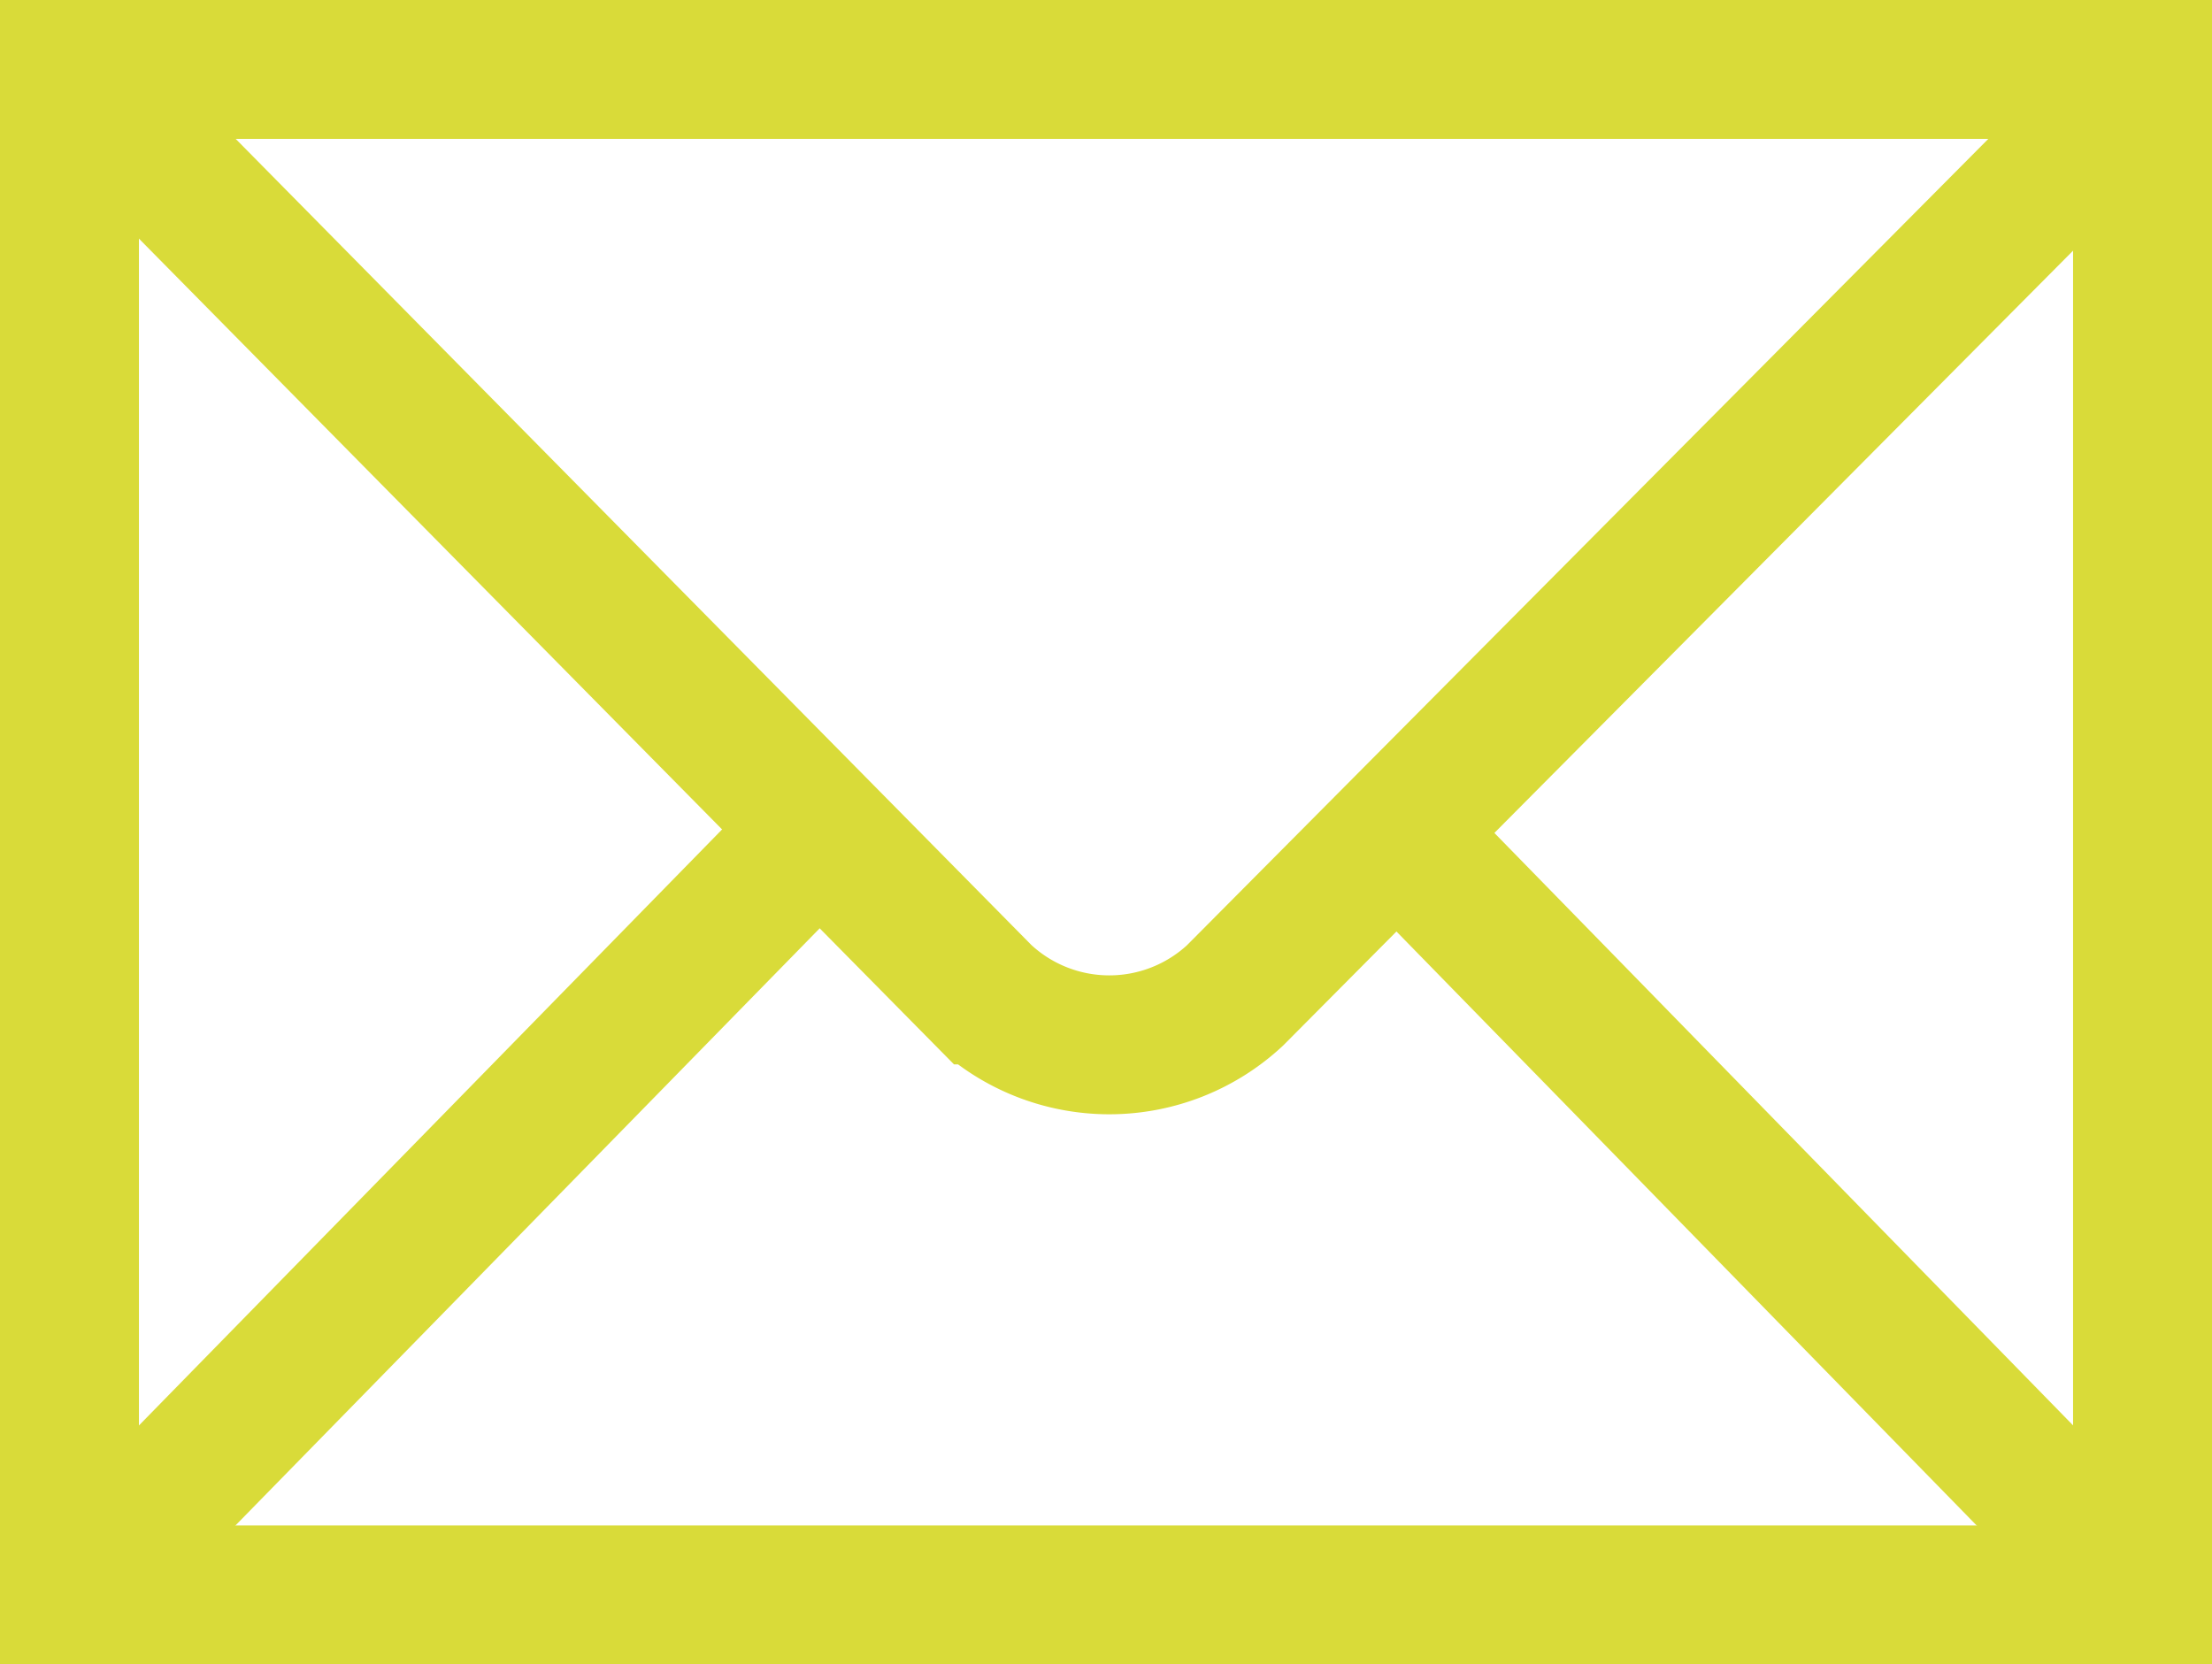
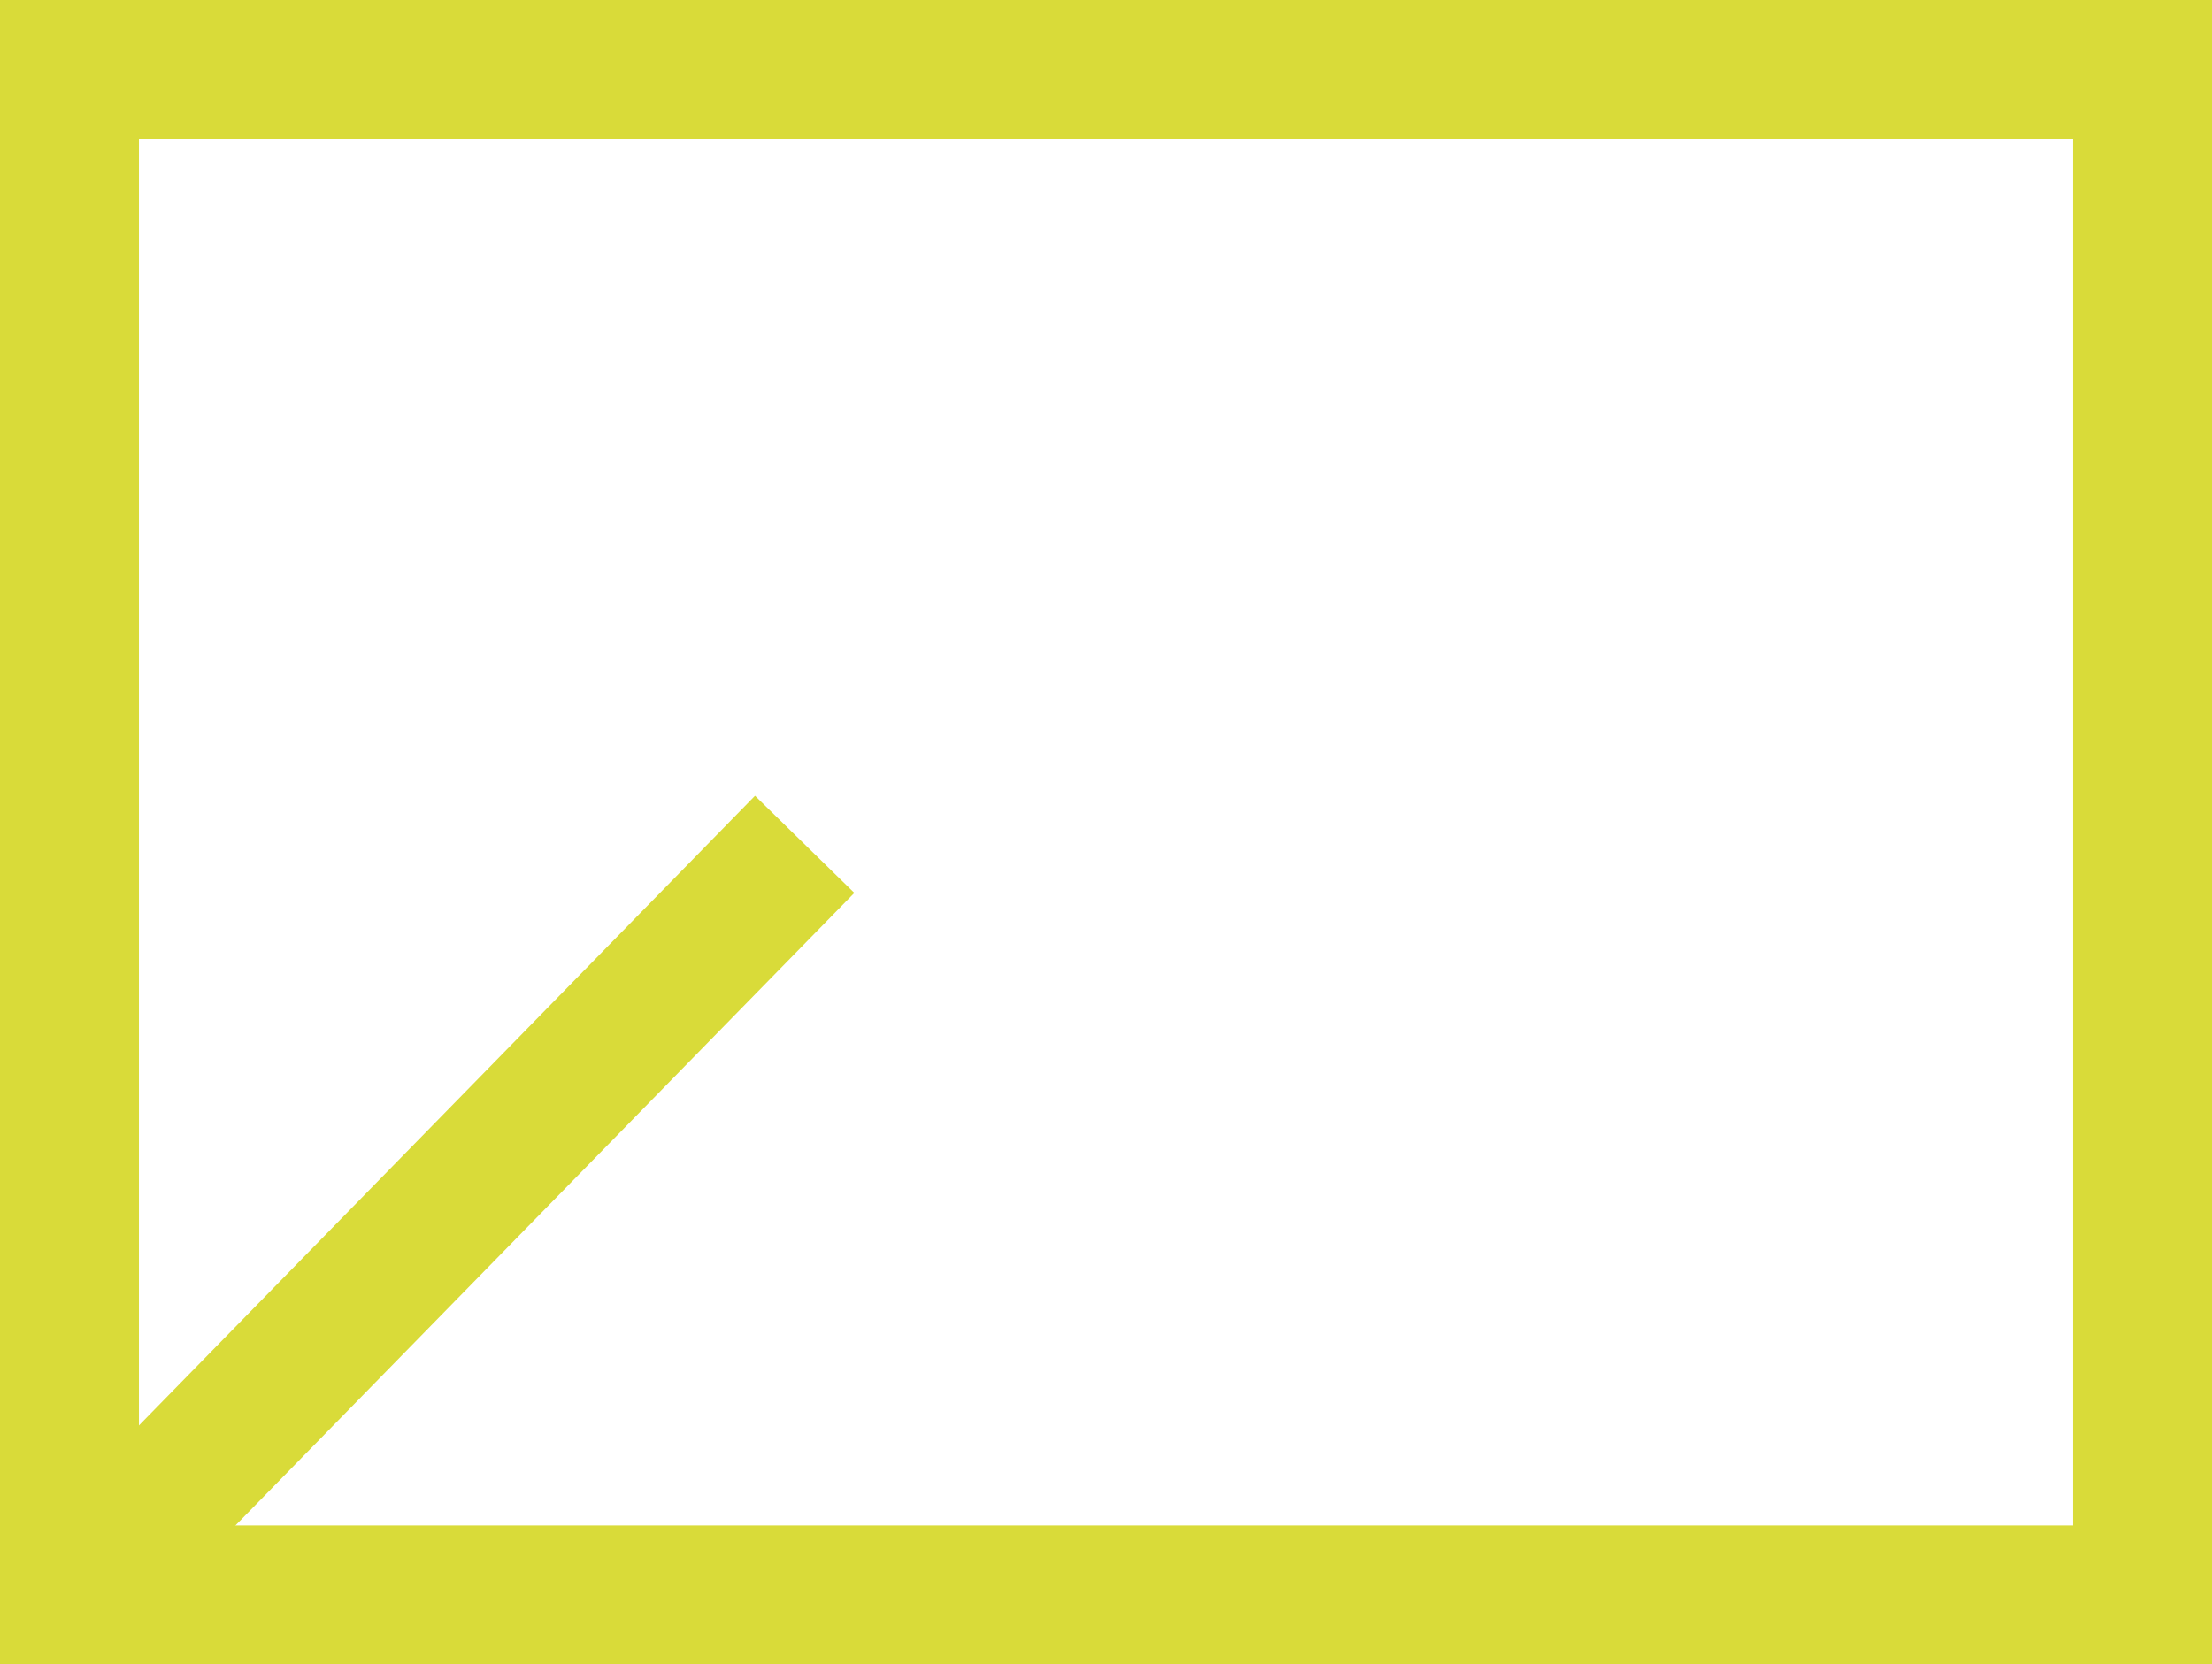
<svg xmlns="http://www.w3.org/2000/svg" width="95.529" height="71.893" viewBox="0 0 95.529 71.893">
  <g id="Groupe_136" data-name="Groupe 136" transform="translate(-771.658 -1705.9)">
    <path id="path2451" d="M250.187,226.551V160.658H160.658v65.893Z" transform="translate(614 1548.242)" fill="none" stroke="#d9db39" stroke-width="6" />
-     <path id="path2455" d="M164.46,164.49l38.623,39.137a7.974,7.974,0,0,0,10.874.026l38.6-38.848" transform="translate(611.031 1545.25)" fill="none" stroke="#d9db39" stroke-width="6" />
    <path id="path2457" d="M170.515,343.712l29.592-30.252" transform="translate(606.302 1428.911)" fill="none" stroke="#d9db39" stroke-width="6" />
-     <path id="path2459" d="M455.31,344.859l-28.795-29.484" transform="translate(406.378 1427.416)" fill="none" stroke="#d9db39" stroke-width="6" />
  </g>
</svg>